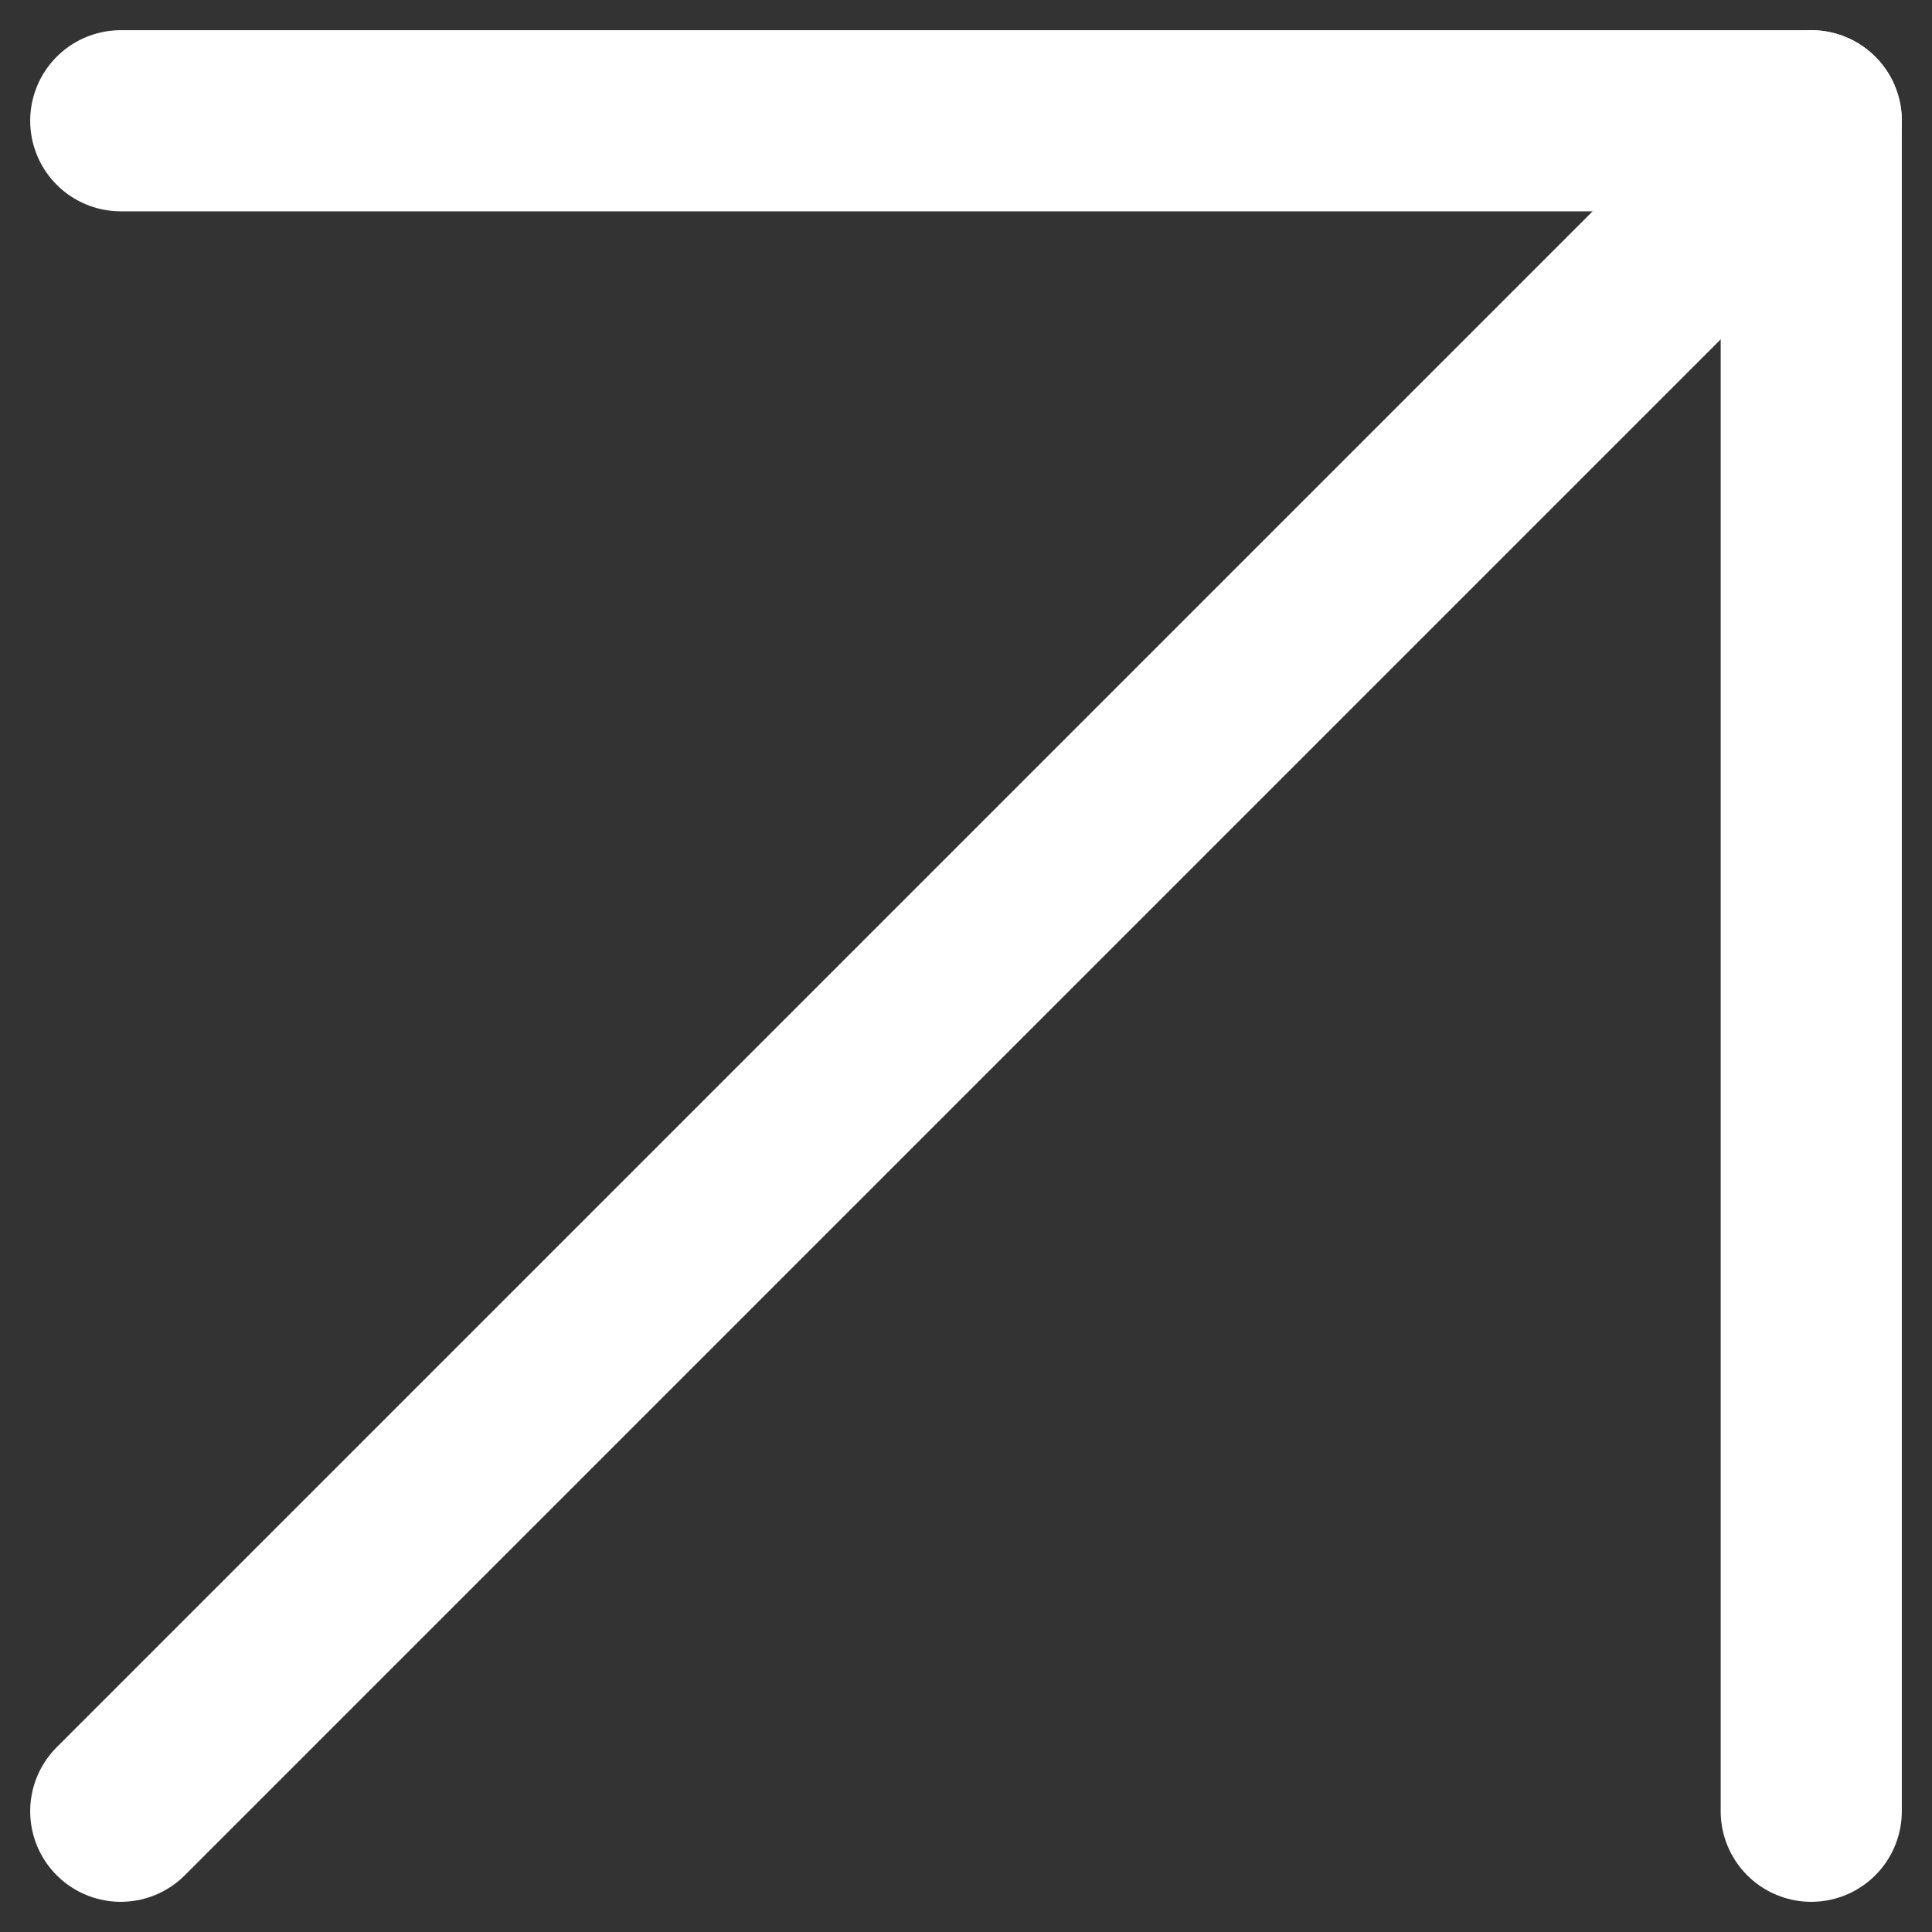
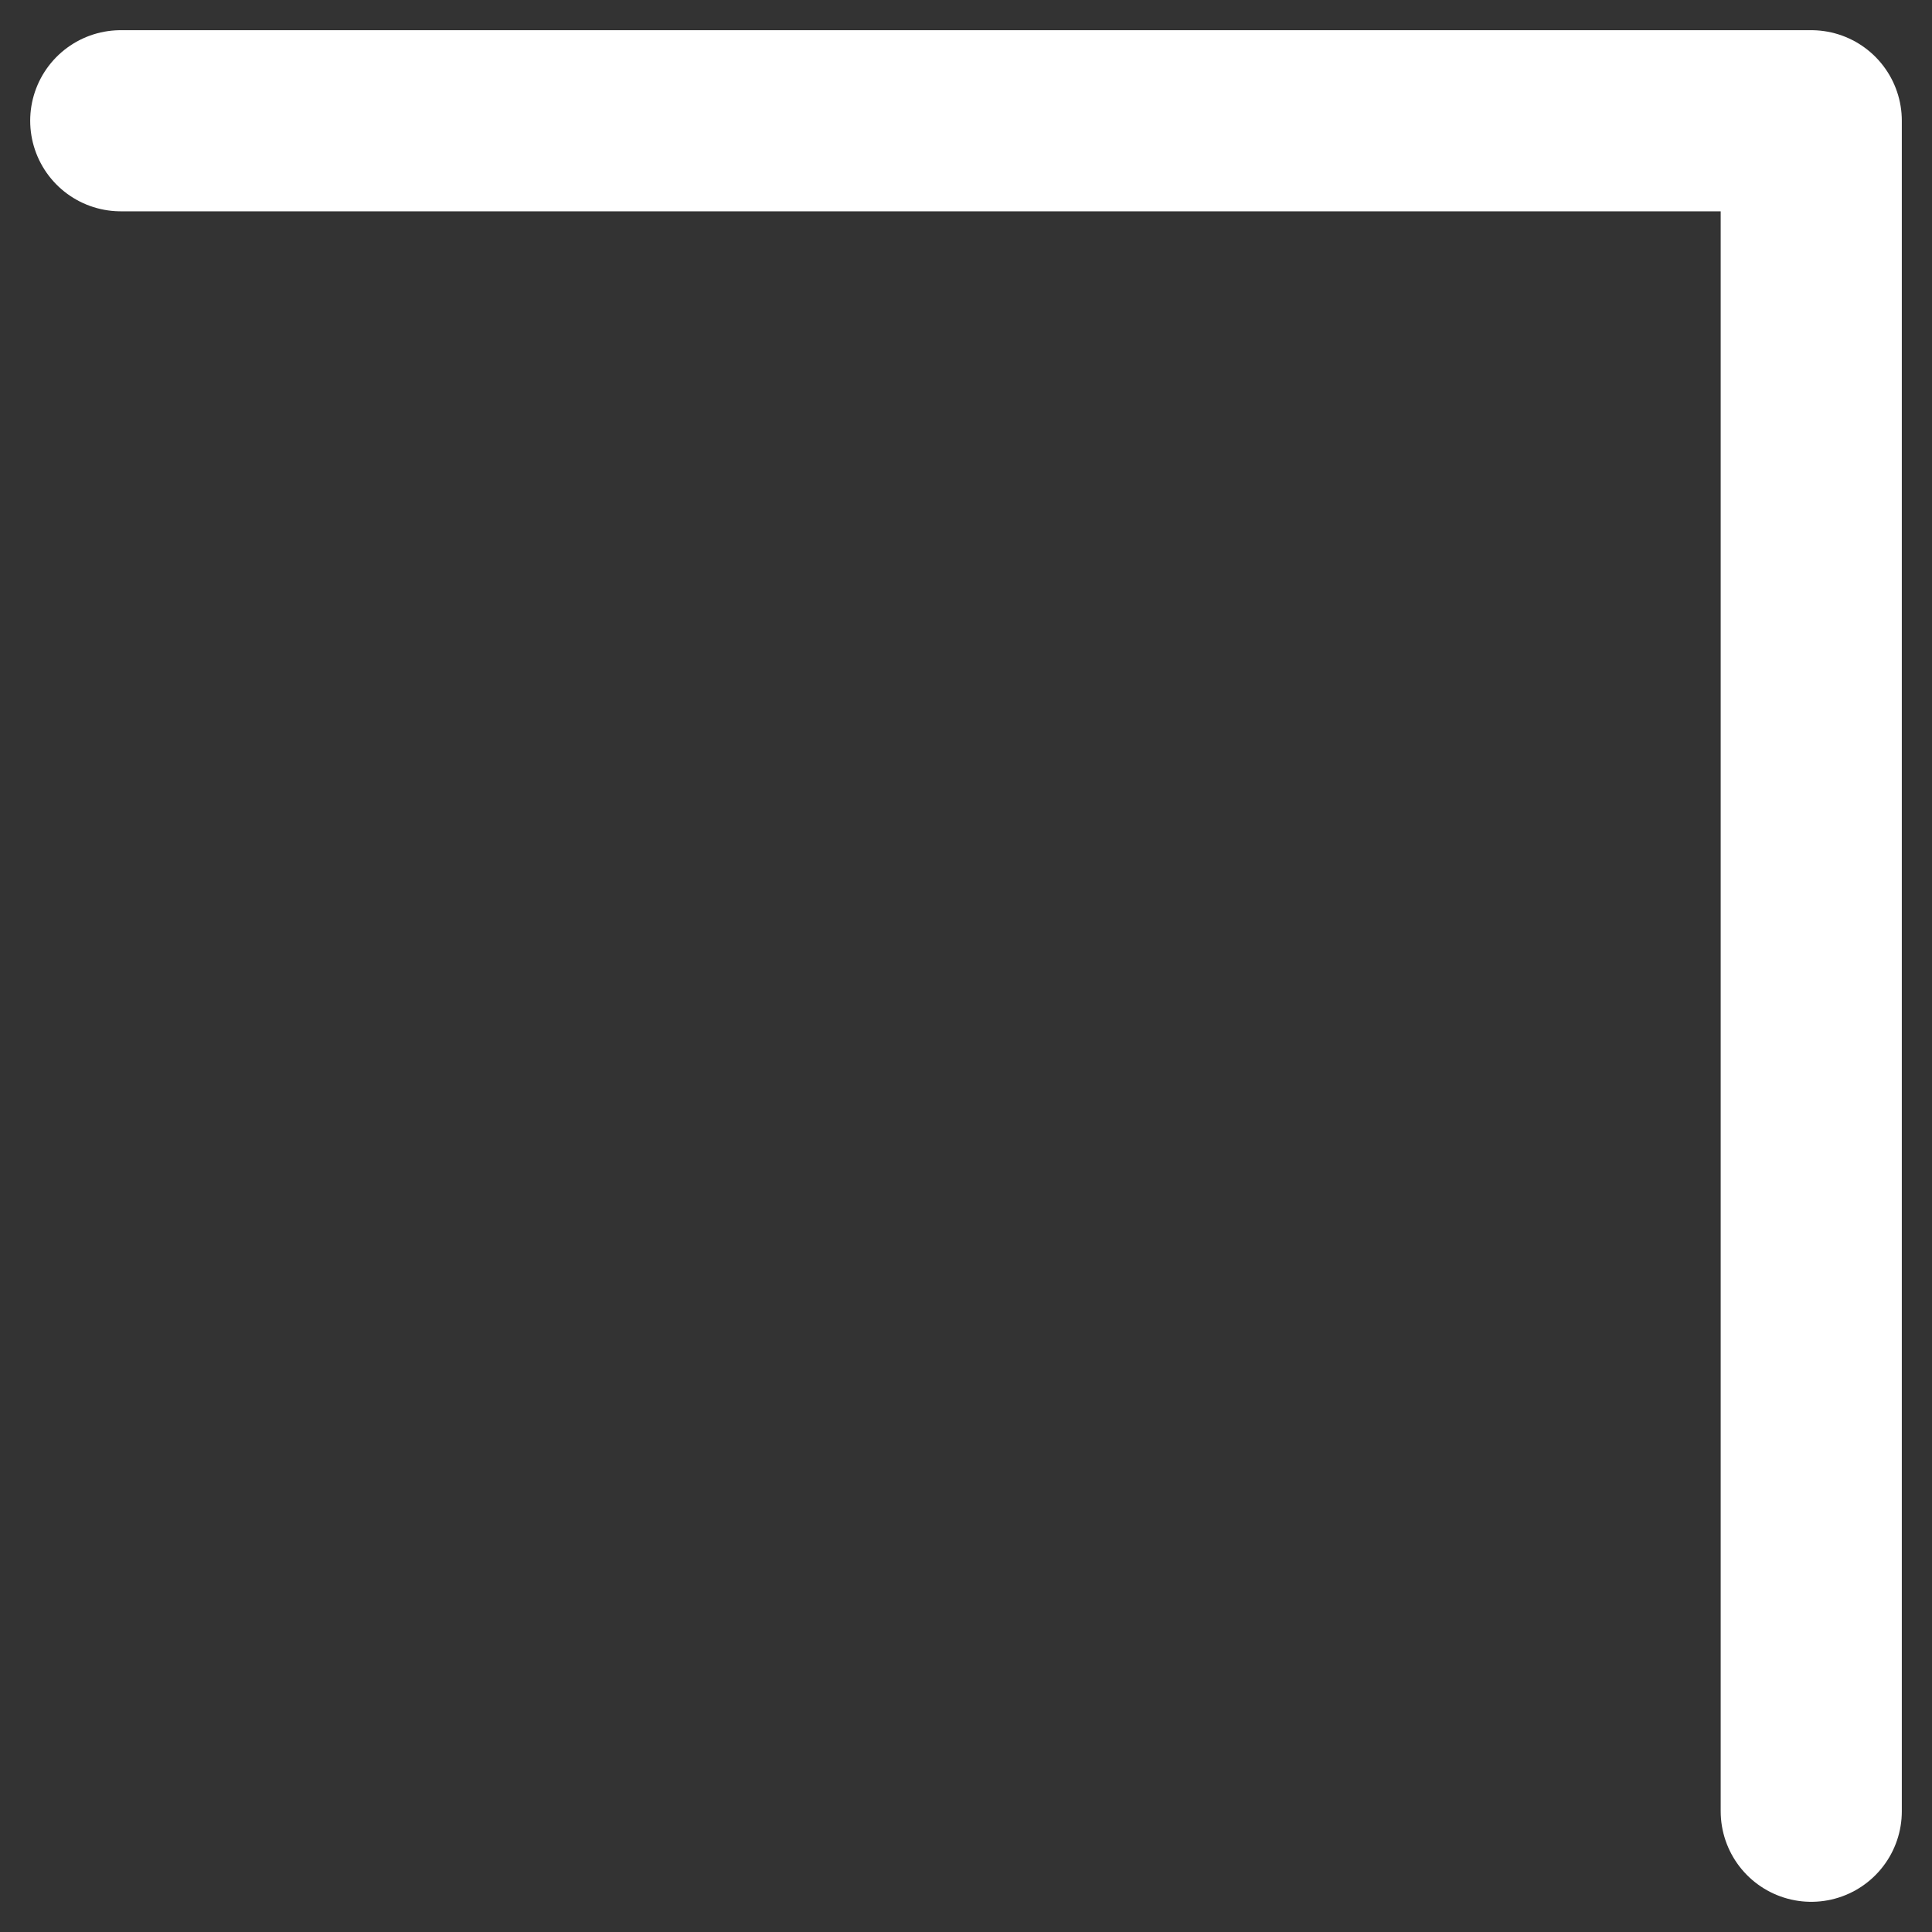
<svg xmlns="http://www.w3.org/2000/svg" width="16" height="16" viewBox="0 0 16 16" fill="none">
  <rect x="0" y="0" width="16" height="16" fill="#333333" stroke="none" />
-   <path d="M1 15L15 1" stroke="white" stroke-width="1.5" stroke-linecap="round" stroke-linejoin="round" />
  <path d="M15 15V1H1" stroke="white" stroke-width="1.5" stroke-linecap="round" stroke-linejoin="round" />
</svg>